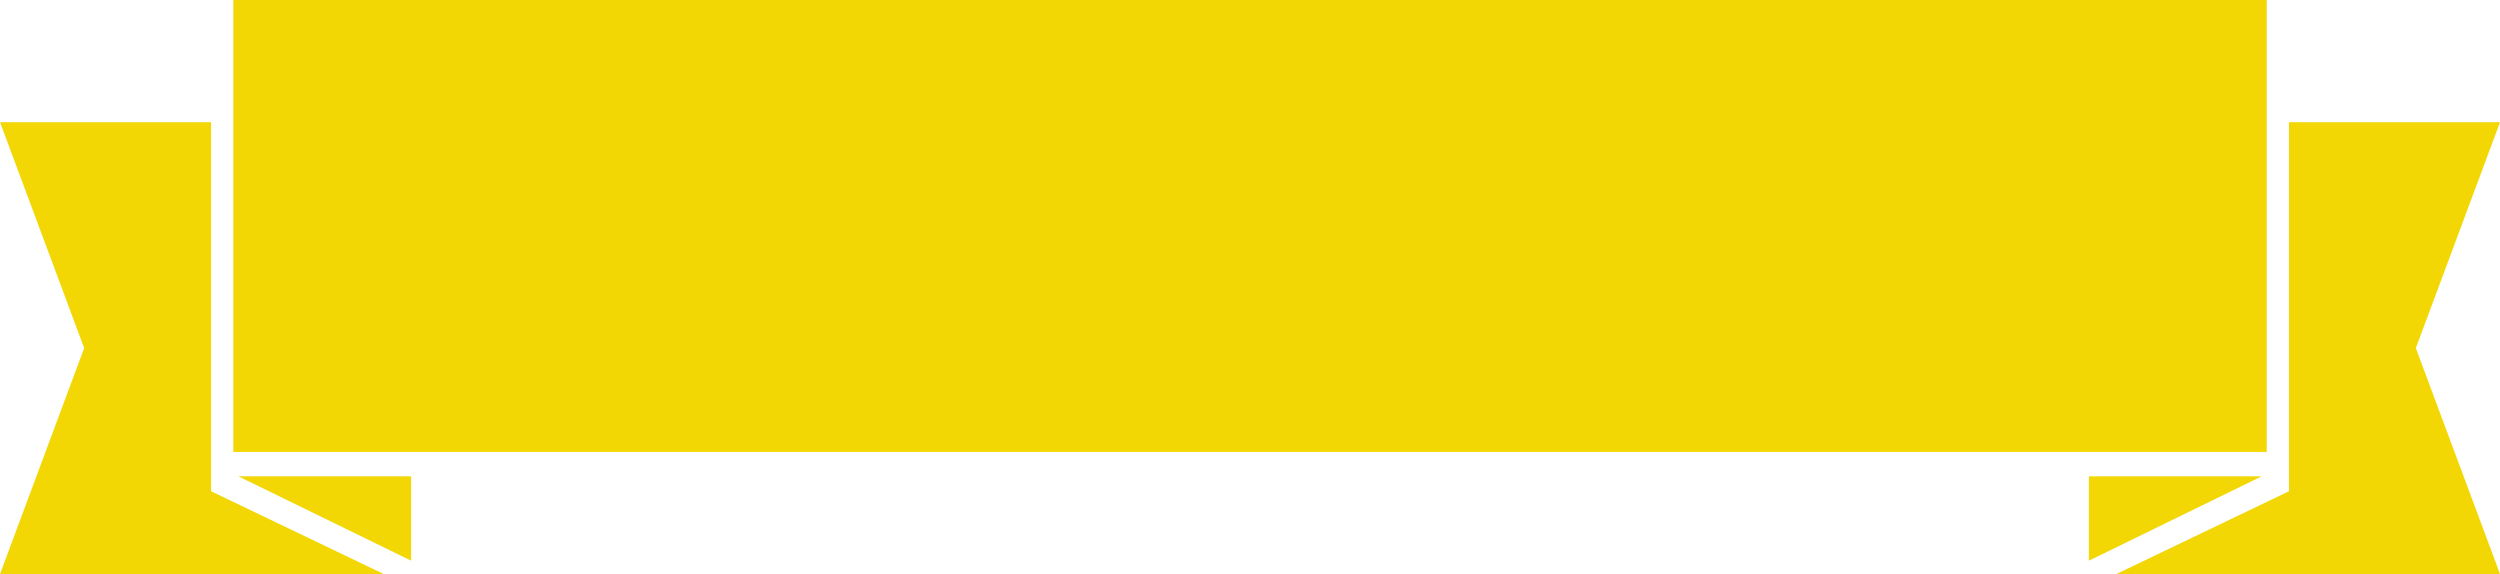
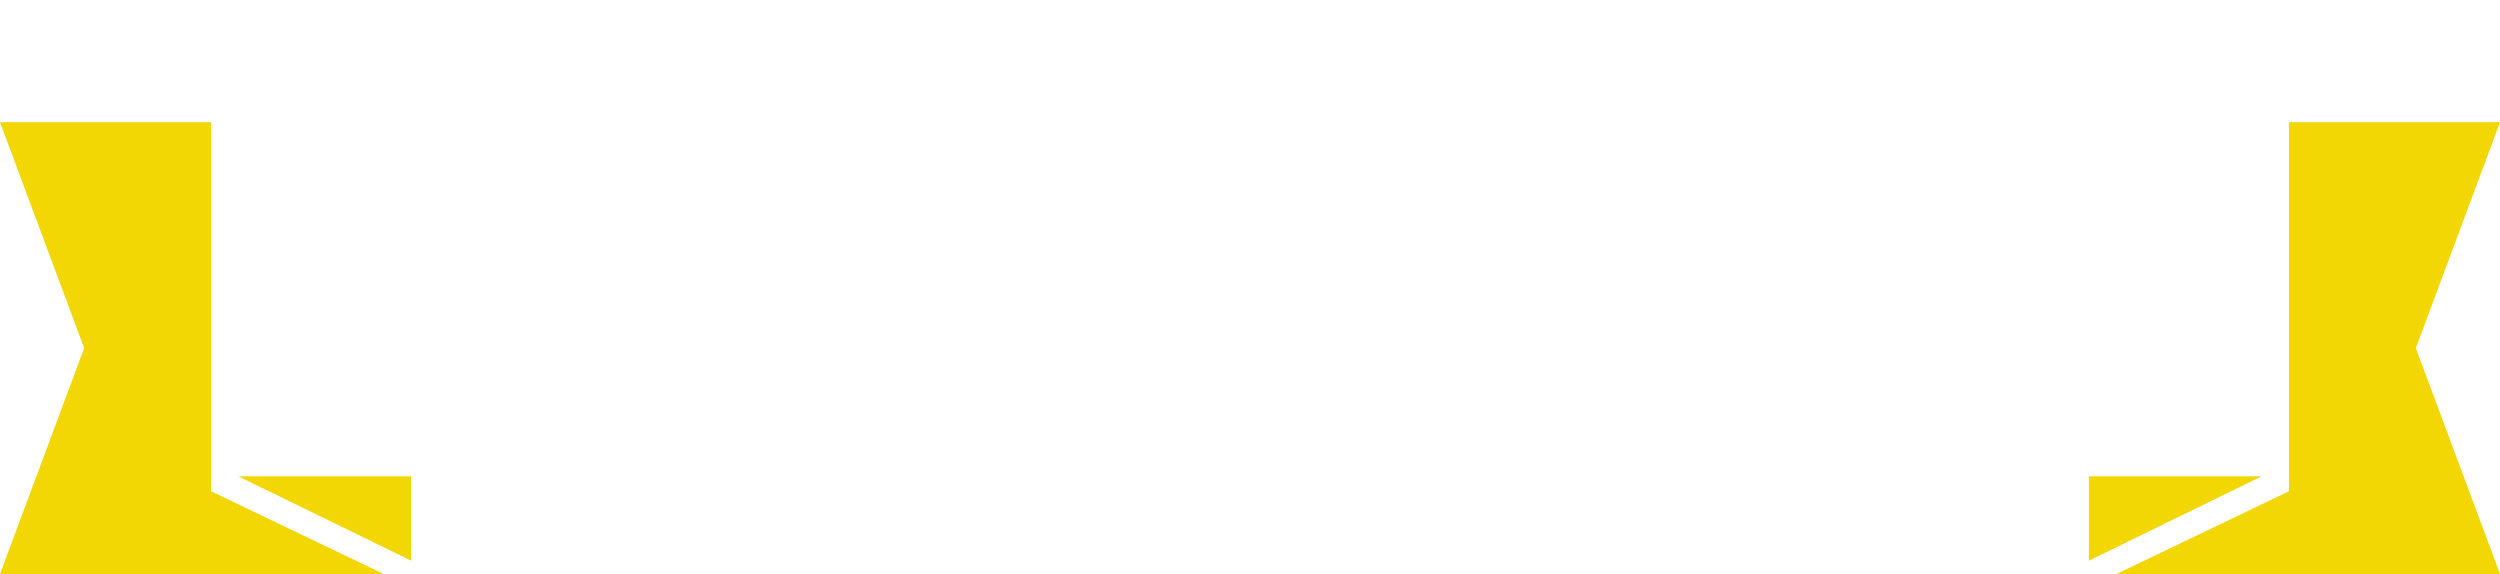
<svg xmlns="http://www.w3.org/2000/svg" id="illustration_Openpath" viewBox="0 0 575.62 132.18">
  <polygon points="88.37 132.18 0 132.18 .68 130.35 19.38 80.15 .68 29.95 0 28.13 48.6 28.13 48.6 113.11 88.37 132.18" style="fill:#f2d705; stroke-width:0px;" />
  <polygon points="94.66 109.68 94.66 129.1 54.9 109.68 94.66 109.68" style="fill:#f2d705; stroke-width:0px;" />
  <polygon points="487.26 132.18 575.62 132.18 574.95 130.35 556.24 80.15 574.95 29.95 575.62 28.13 527.03 28.13 527.03 113.11 487.26 132.18" style="fill:#f2d705; stroke-width:0px;" />
  <polygon points="480.96 109.68 480.96 129.1 520.72 109.68 480.96 109.68" style="fill:#f2d705; stroke-width:0px;" />
-   <rect x="53.72" width="468.19" height="104.06" style="fill:#f2d705; stroke-width:0px;" />
</svg>